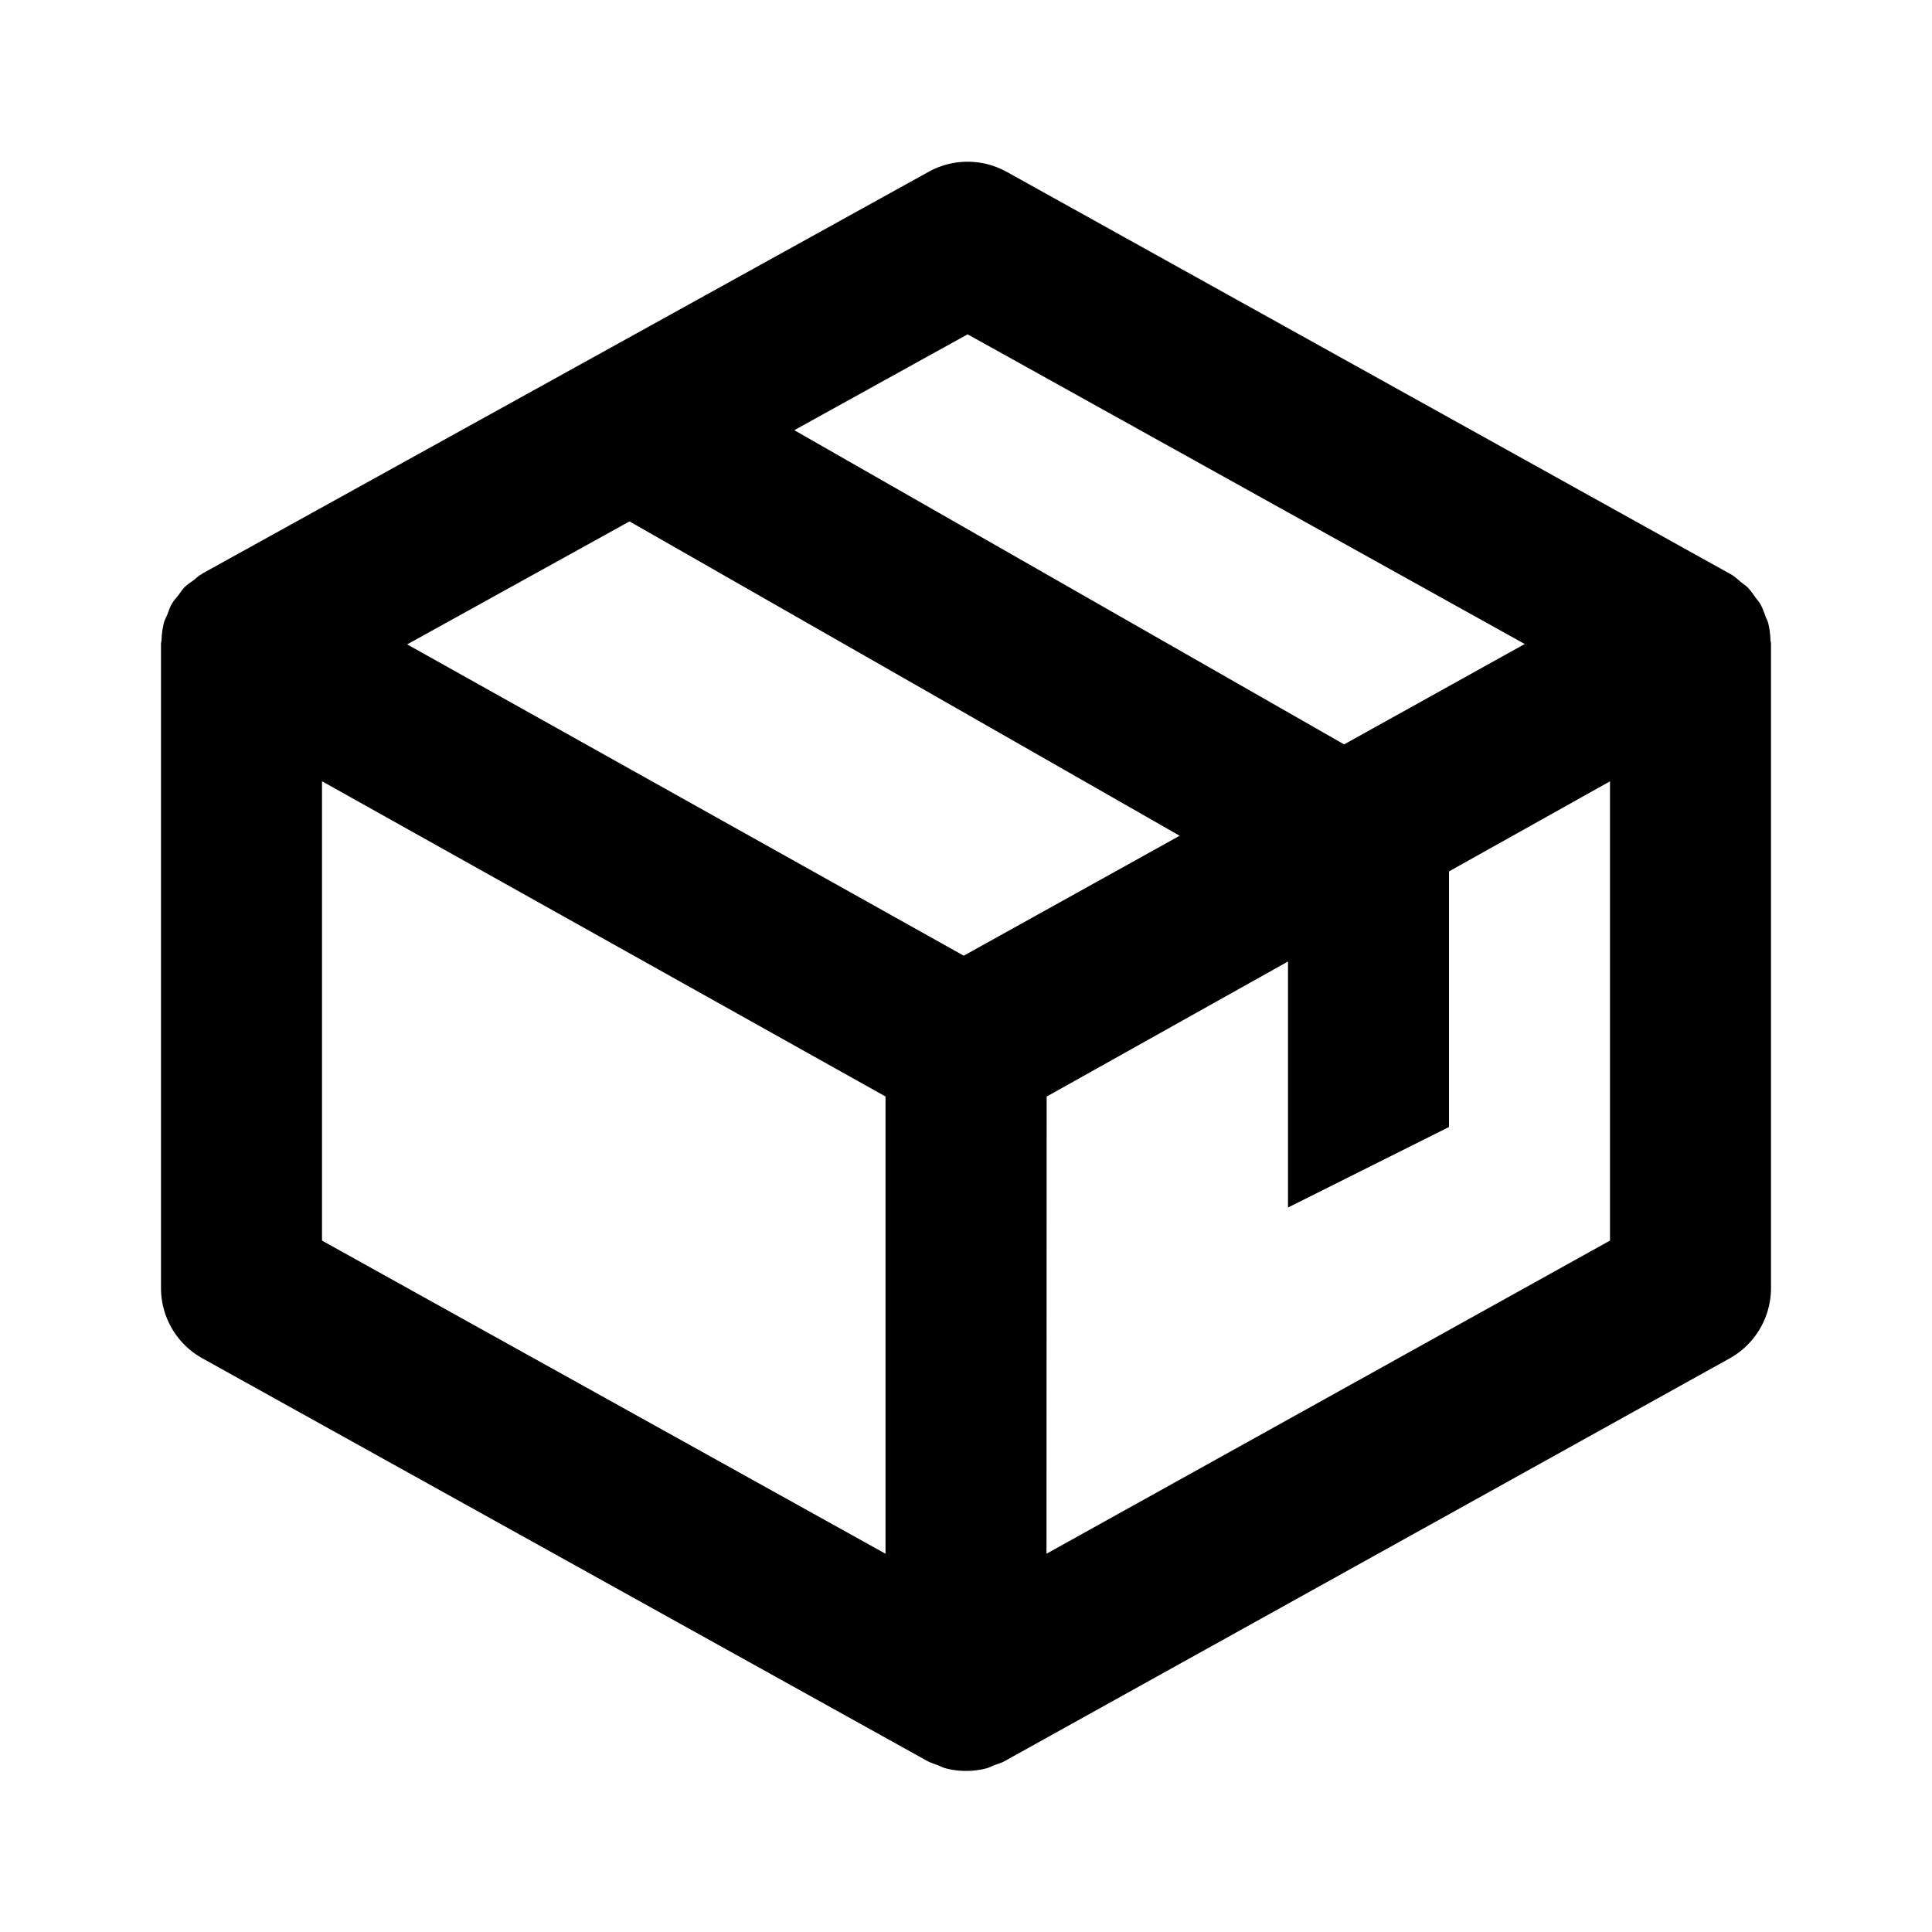
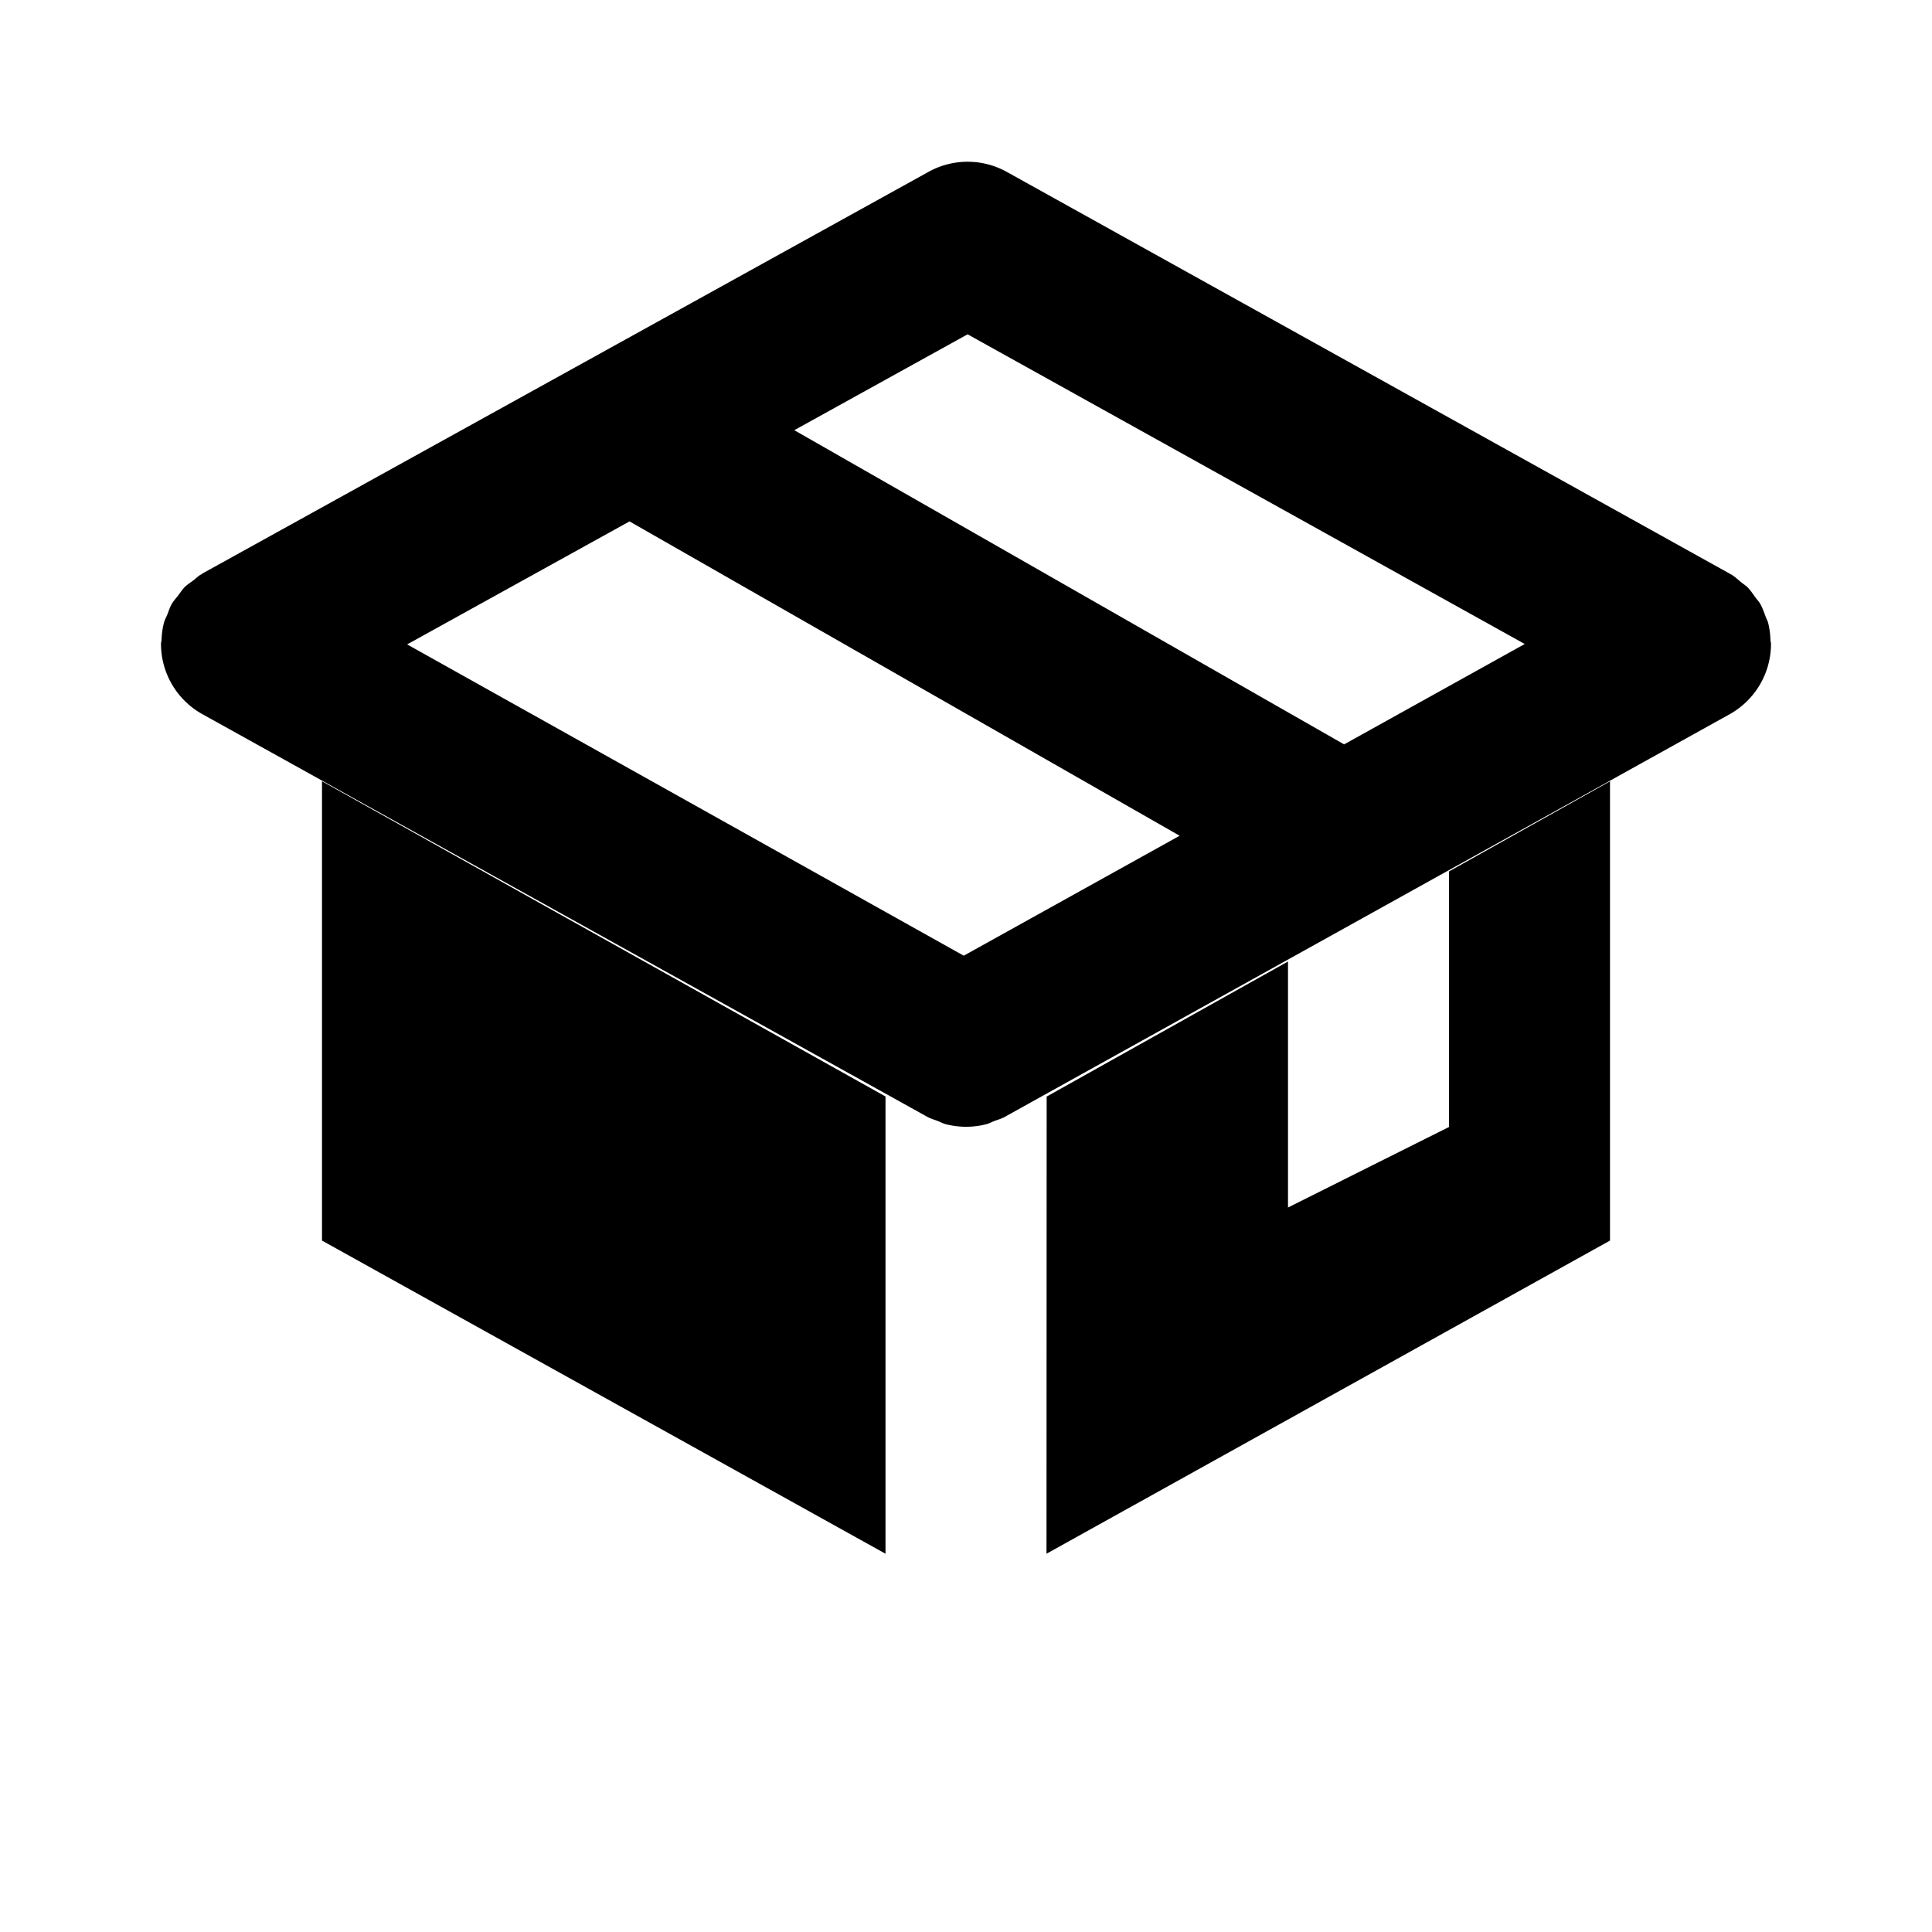
<svg xmlns="http://www.w3.org/2000/svg" width="800px" height="800px" viewBox="0 0 24 24">
-   <path fill="none" d="m5.058 8.005 6.914 3.867 2.681-1.49-6.834-3.905zM18 10.825V14l-2 1v-3.056l-2.998 1.678L13 19.301l7-3.89V9.706zm-7 2.796L4 9.705v5.706l7 3.89zm5.697-4.374L18.941 8 12.02 4.153 9.867 5.344z" />
-   <path d="M21.993 7.95a.96.96 0 0 0-.029-.214c-.007-.025-.021-.049-.03-.074-.021-.057-.04-.113-.07-.165-.016-.027-.038-.049-.057-.075-.032-.045-.063-.091-.102-.13-.023-.022-.053-.04-.078-.061-.039-.032-.075-.067-.12-.094-.004-.003-.009-.003-.014-.006l-.008-.006-8.979-4.99a1.002 1.002 0 0 0-.97-.001l-9.021 4.99c-.003.003-.006.007-.011.01l-.01.004c-.035.02-.061.049-.094.073-.036.027-.074.051-.106.082-.03.031-.053.067-.079.102-.027.035-.057.066-.079.104-.026.043-.04.092-.059.139-.014.033-.032.064-.041.1a.975.975 0 0 0-.029.21c-.001.017-.007.032-.007.05V16c0 .363.197.698.515.874l8.978 4.987.001.001.002.001.02.011c.043.024.09.037.135.054.032.013.063.03.097.039a1.013 1.013 0 0 0 .506 0c.033-.009.064-.026.097-.039.045-.017.092-.029.135-.054l.02-.011.002-.001.001-.001 8.978-4.987c.316-.176.513-.511.513-.874V7.998c0-.017-.006-.031-.007-.048zm-10.021 3.922L5.058 8.005 7.82 6.477l6.834 3.905-2.682 1.49zm.048-7.719L18.941 8l-2.244 1.247-6.83-3.903 2.153-1.191zM4 9.705l7 3.916v5.68l-7-3.89V9.705zm9 9.596.002-5.679L16 11.944V15l2-1v-3.175l2-1.119v5.705l-7 3.89z" />
+   <path d="M21.993 7.95a.96.96 0 0 0-.029-.214c-.007-.025-.021-.049-.03-.074-.021-.057-.04-.113-.07-.165-.016-.027-.038-.049-.057-.075-.032-.045-.063-.091-.102-.13-.023-.022-.053-.04-.078-.061-.039-.032-.075-.067-.12-.094-.004-.003-.009-.003-.014-.006l-.008-.006-8.979-4.99a1.002 1.002 0 0 0-.97-.001l-9.021 4.99c-.003.003-.006.007-.011.01l-.01.004c-.035.02-.061.049-.094.073-.036.027-.074.051-.106.082-.03.031-.053.067-.079.102-.027.035-.057.066-.079.104-.026.043-.04.092-.059.139-.014.033-.032.064-.041.1a.975.975 0 0 0-.029.21c-.001.017-.007.032-.007.05c0 .363.197.698.515.874l8.978 4.987.001.001.002.001.02.011c.043.024.09.037.135.054.032.013.063.03.097.039a1.013 1.013 0 0 0 .506 0c.033-.009.064-.026.097-.039.045-.017.092-.029.135-.054l.02-.011.002-.001.001-.001 8.978-4.987c.316-.176.513-.511.513-.874V7.998c0-.017-.006-.031-.007-.048zm-10.021 3.922L5.058 8.005 7.82 6.477l6.834 3.905-2.682 1.49zm.048-7.719L18.941 8l-2.244 1.247-6.83-3.903 2.153-1.191zM4 9.705l7 3.916v5.68l-7-3.89V9.705zm9 9.596.002-5.679L16 11.944V15l2-1v-3.175l2-1.119v5.705l-7 3.89z" />
</svg>